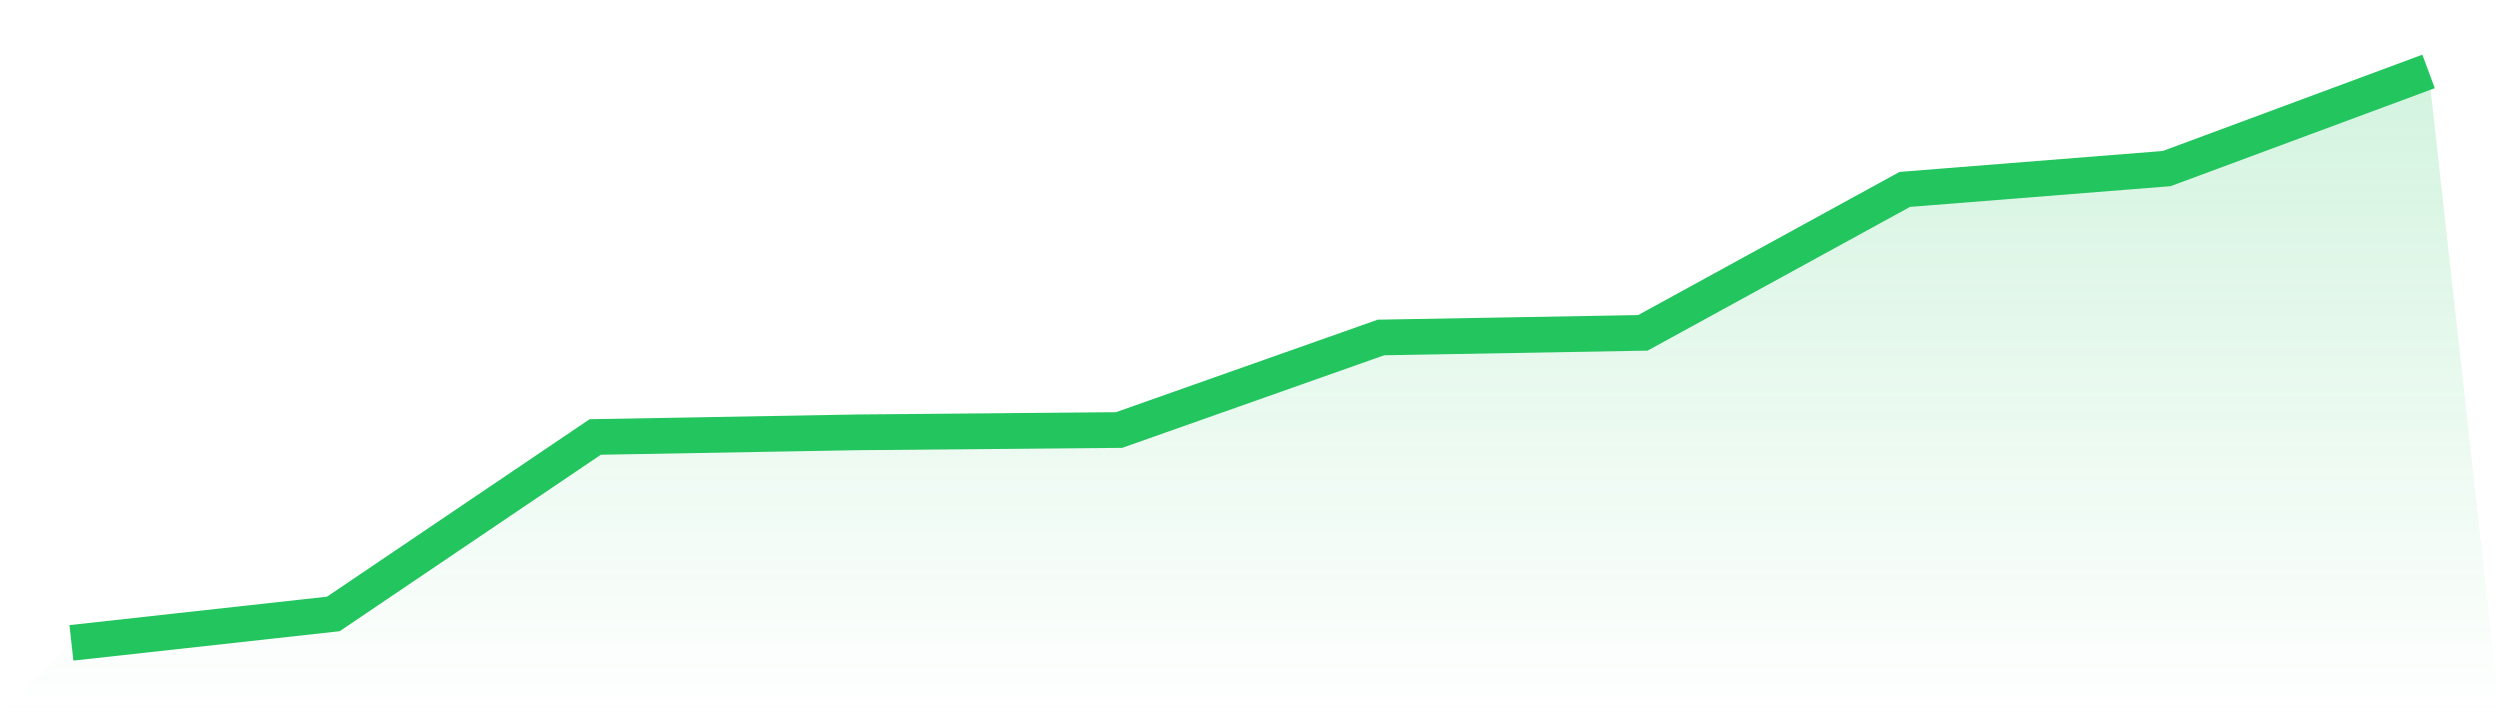
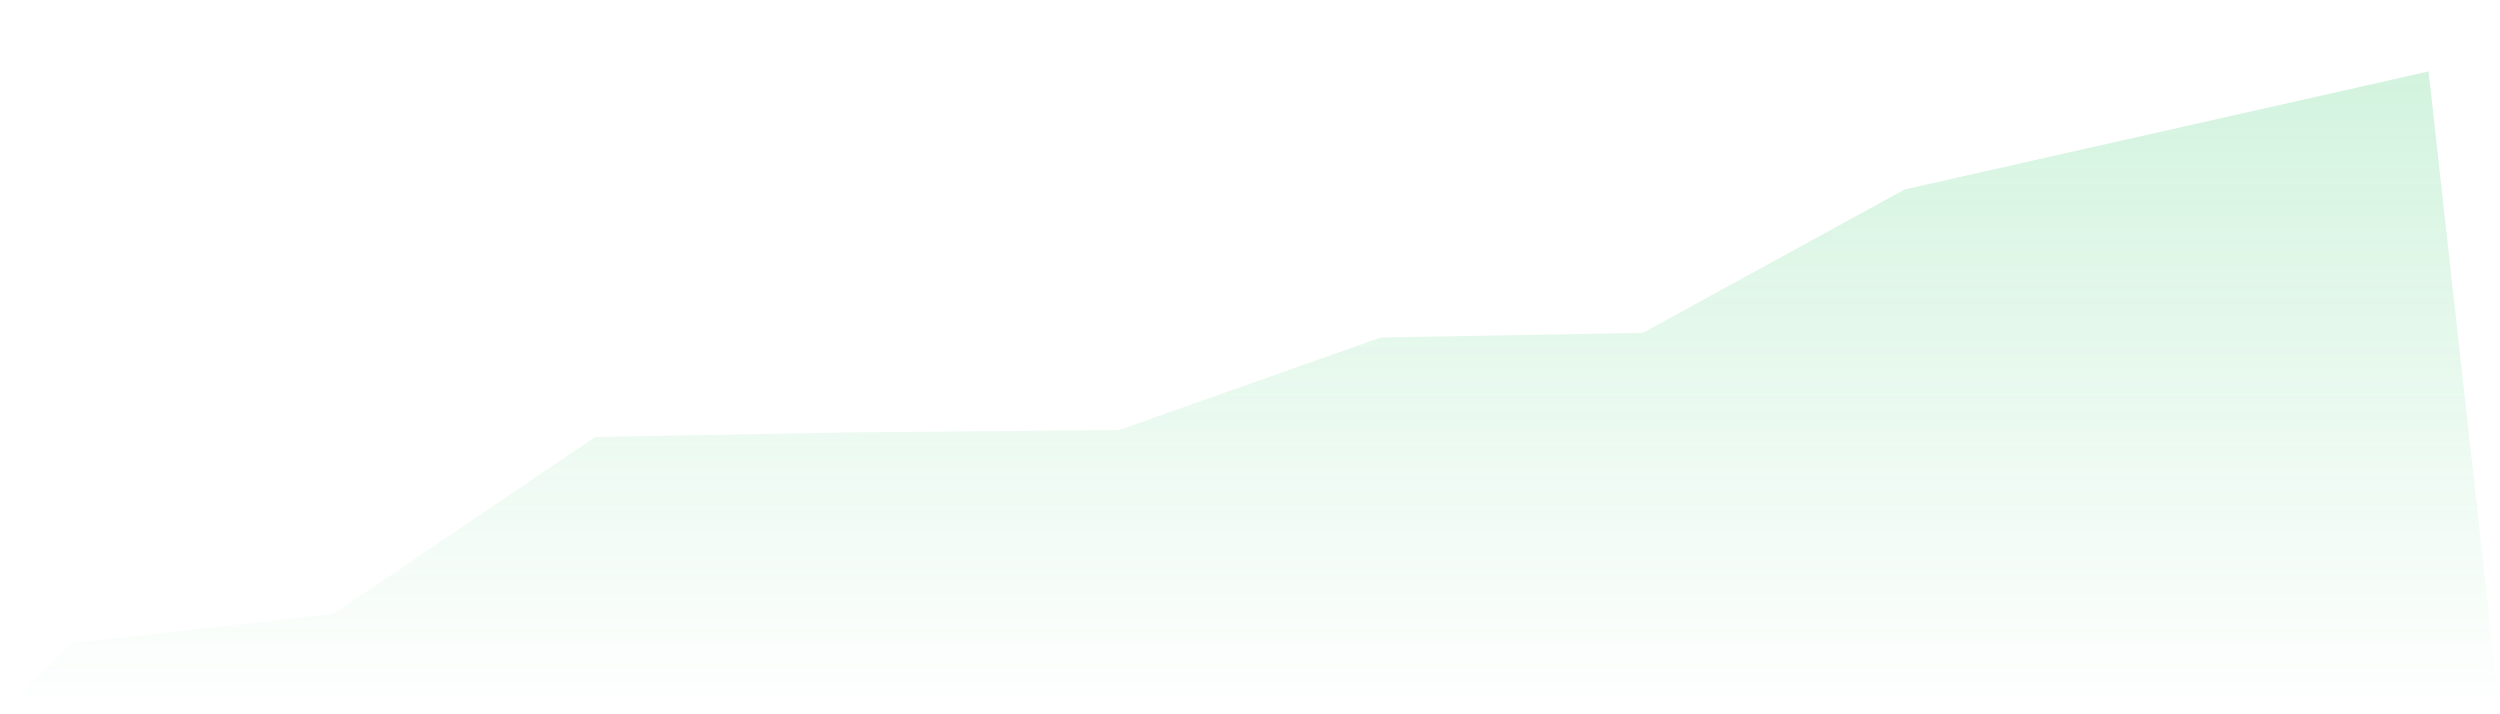
<svg xmlns="http://www.w3.org/2000/svg" viewBox="0 0 140 40">
  <defs>
    <linearGradient id="gradient" x1="0" x2="0" y1="0" y2="1">
      <stop offset="0%" stop-color="#22c55e" stop-opacity="0.2" />
      <stop offset="100%" stop-color="#22c55e" stop-opacity="0" />
    </linearGradient>
  </defs>
-   <path d="M4,36 L4,36 L18.667,34.381 L33.333,24.47 L48,24.211 L62.667,24.081 L77.333,18.899 L92,18.64 L106.667,10.607 L121.333,9.441 L136,4 L140,40 L0,40 z" fill="url(#gradient)" />
-   <path d="M4,36 L4,36 L18.667,34.381 L33.333,24.47 L48,24.211 L62.667,24.081 L77.333,18.899 L92,18.64 L106.667,10.607 L121.333,9.441 L136,4" fill="none" stroke="#22c55e" stroke-width="2" />
+   <path d="M4,36 L4,36 L18.667,34.381 L33.333,24.47 L48,24.211 L62.667,24.081 L77.333,18.899 L92,18.64 L106.667,10.607 L136,4 L140,40 L0,40 z" fill="url(#gradient)" />
</svg>